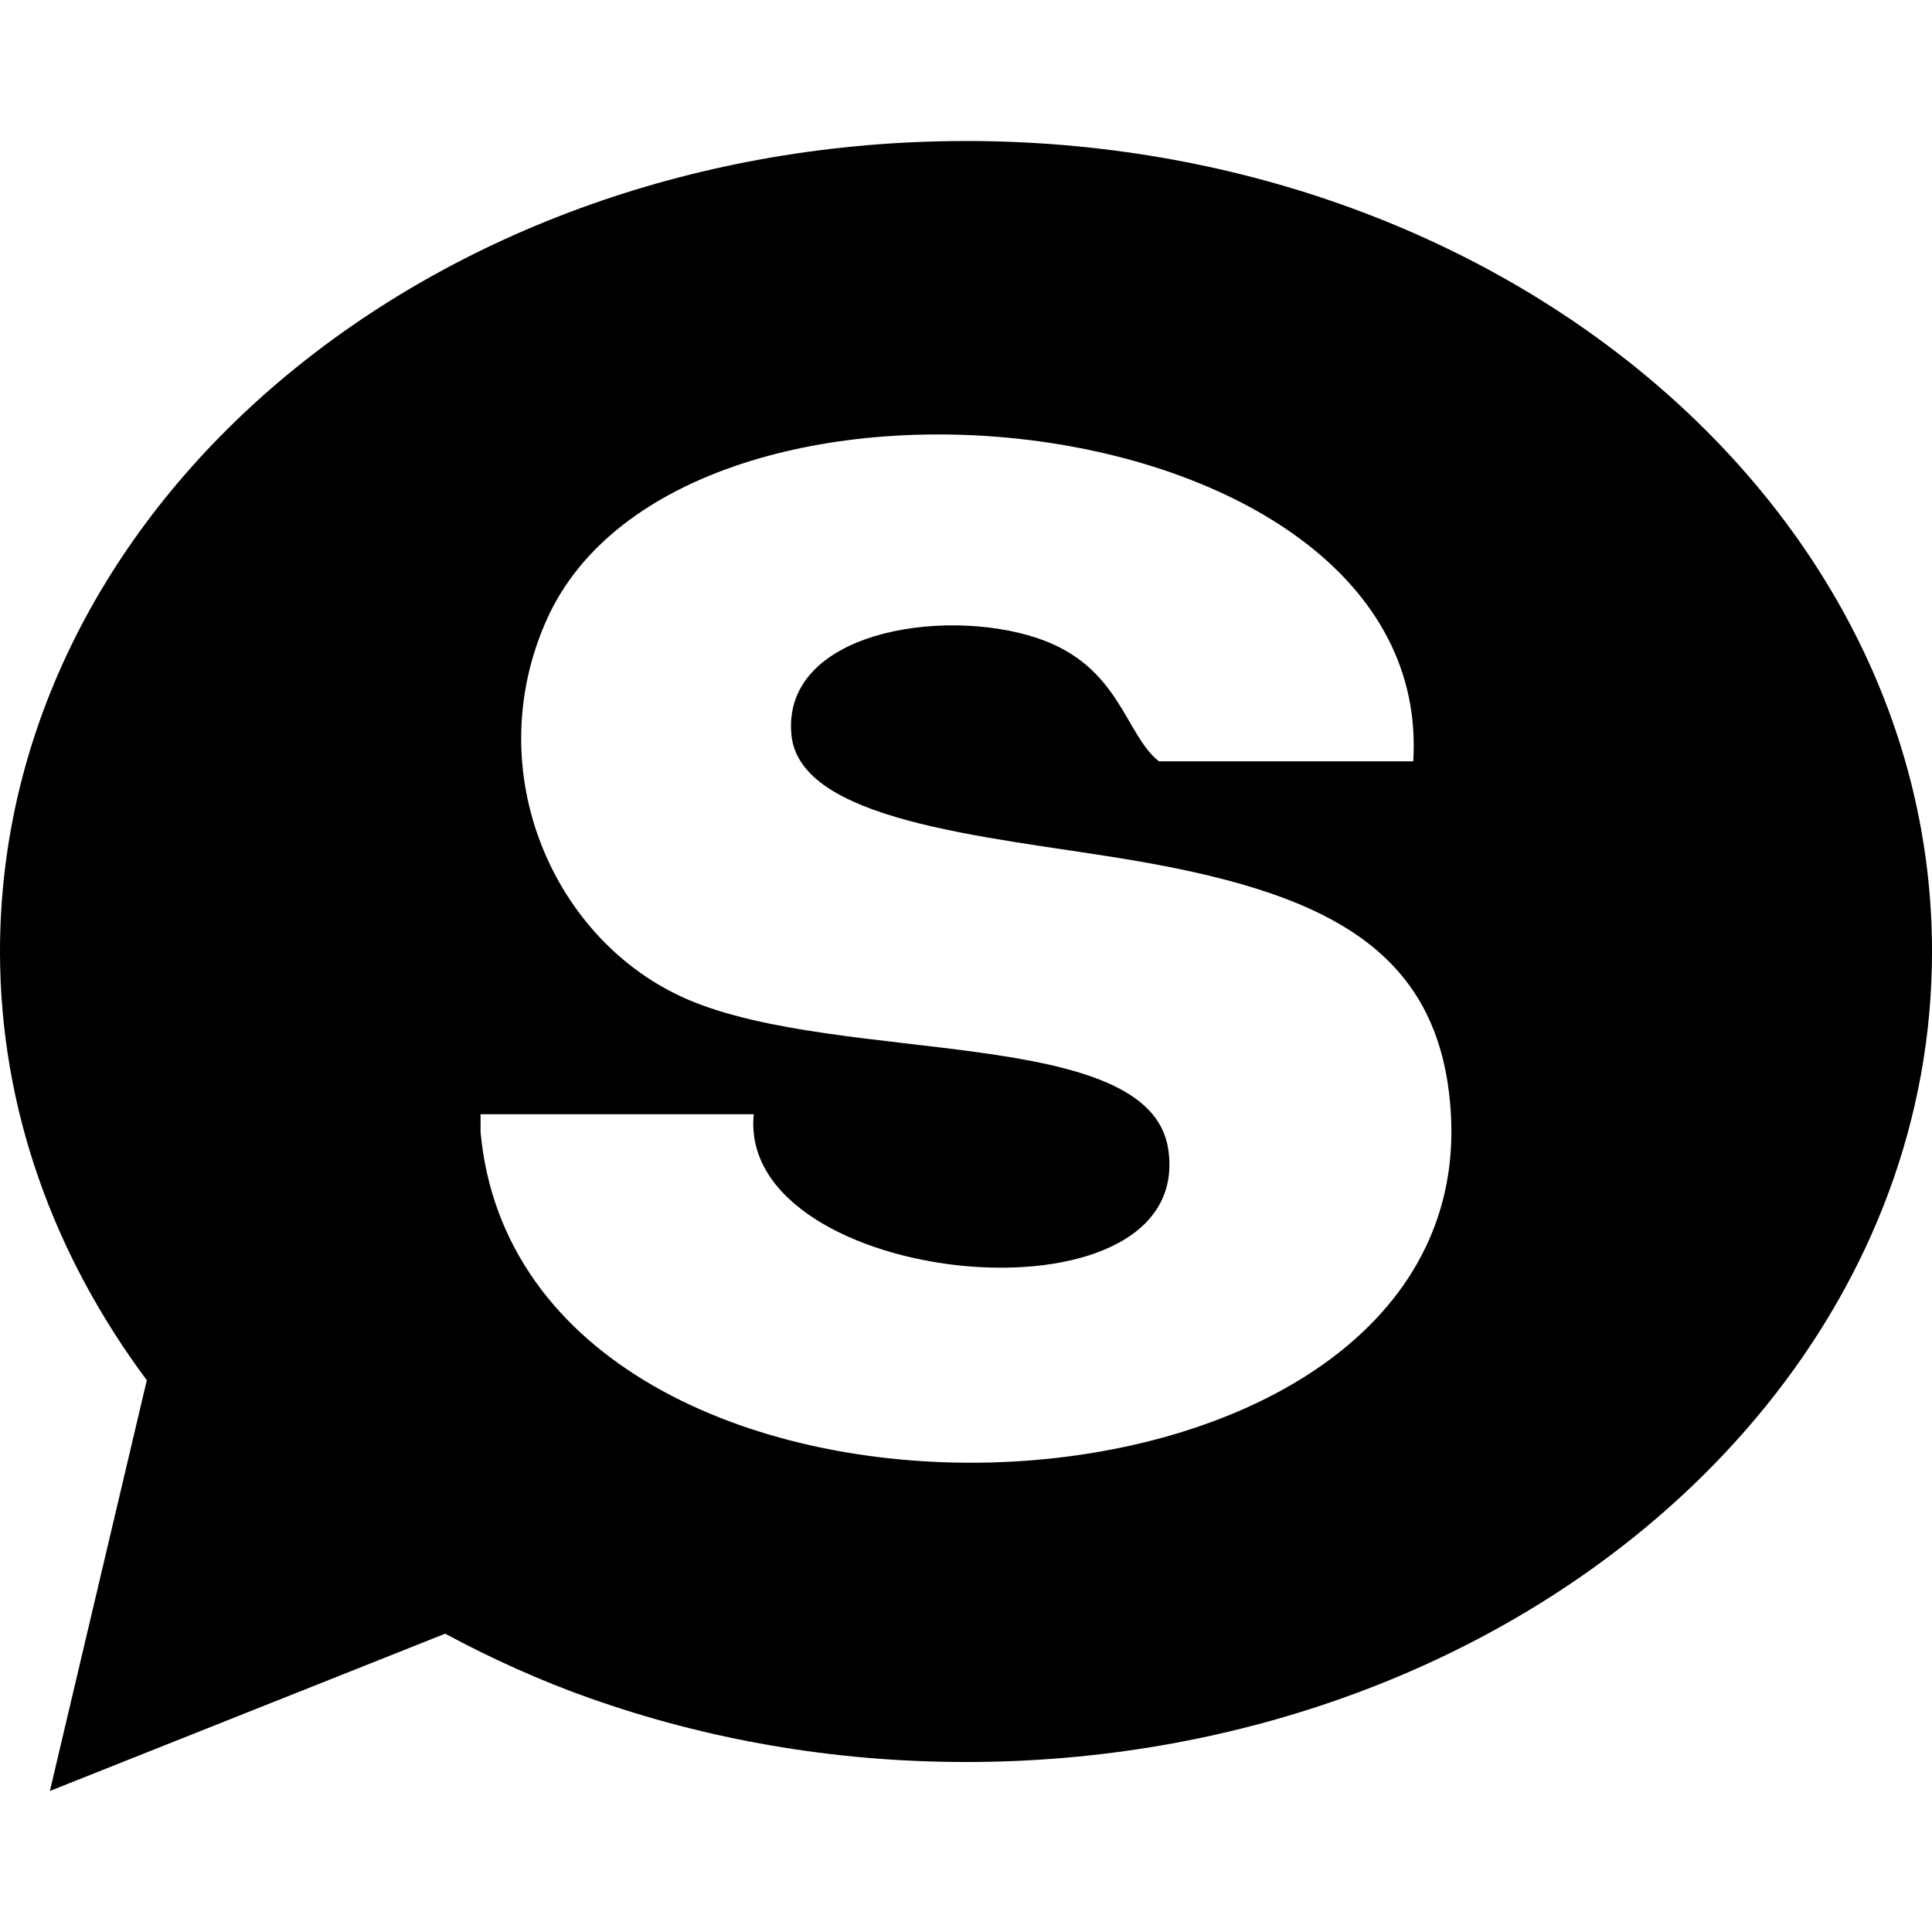
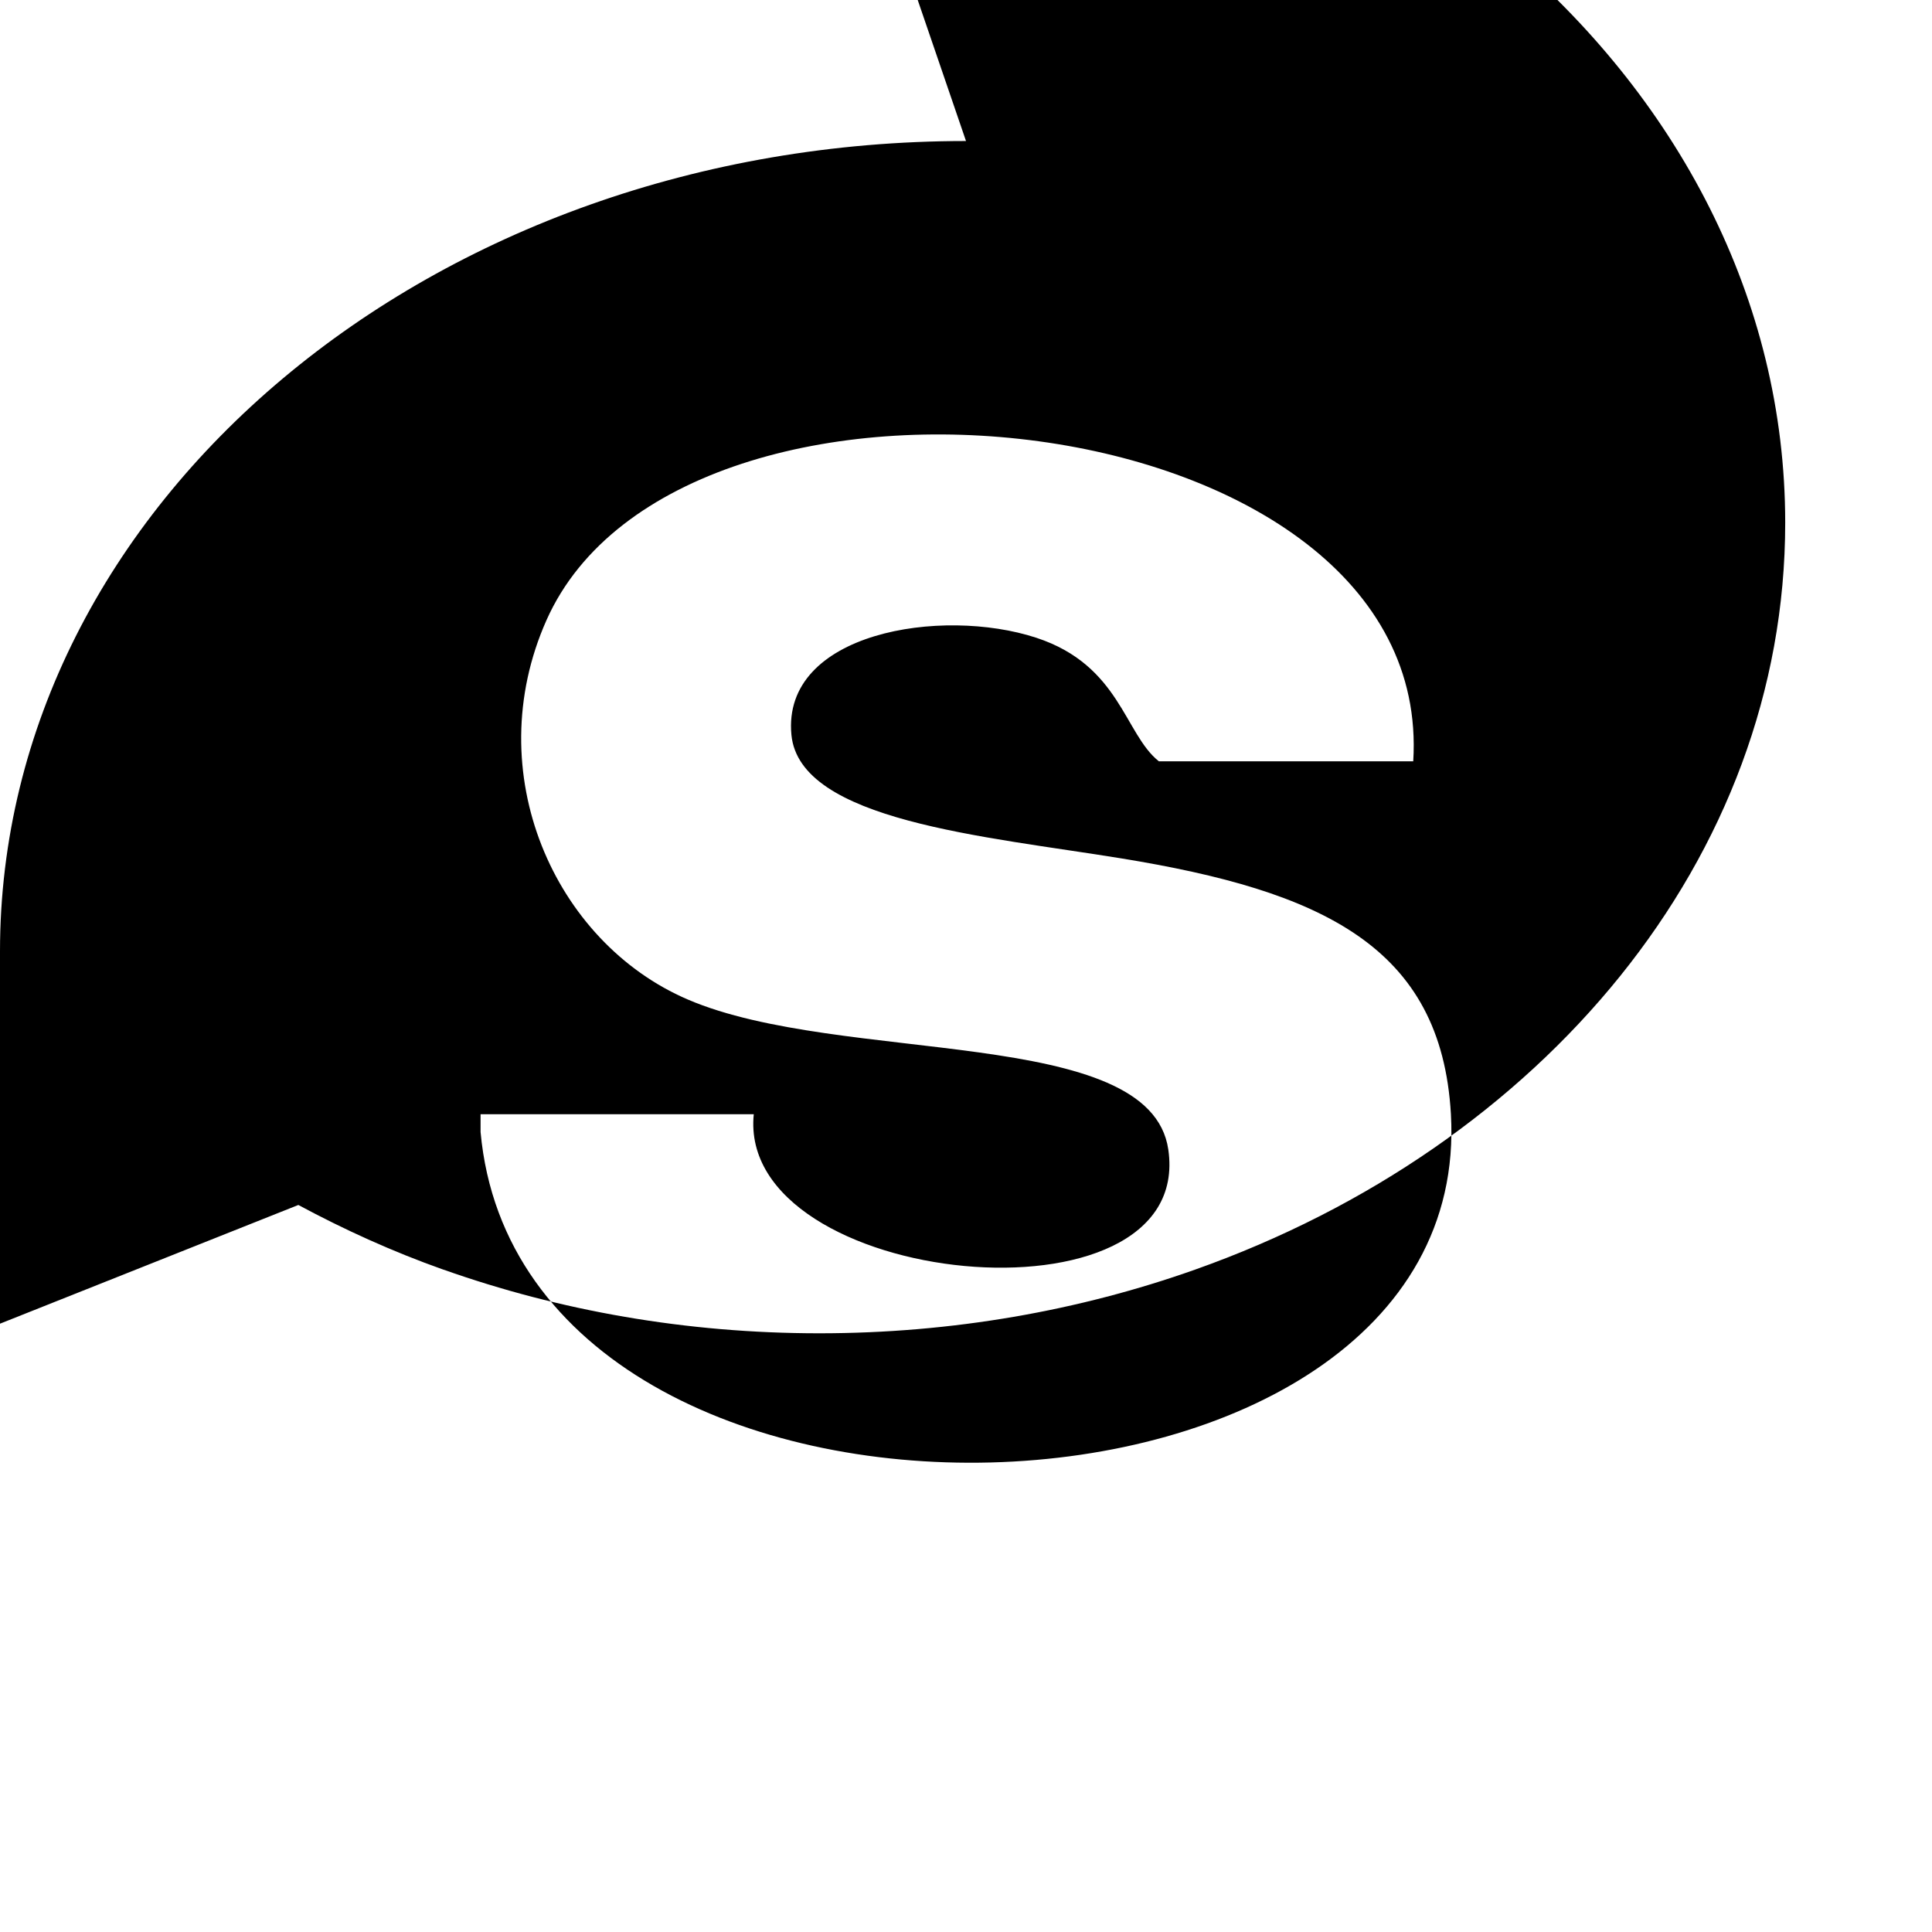
<svg xmlns="http://www.w3.org/2000/svg" version="1.1" width="1000" height="1000">
  <svg id="SvgjsSvg1000" viewBox="0 0 1000 1000">
-     <path d="M500,72.99C223.86,72.99,0,260.81,0,492.5c0,81.55,28,157.5,75.99,221.9l-50.17,212.6,204.59-81.41c23.76,12.77,48.78,24.16,75.13,33.49h.07c59.77,21.18,125.43,32.93,194.4,32.93s134.7-11.75,194.47-32.93c179.57-63.64,305.53-212.77,305.53-386.59,0-231.7-223.79-419.51-500-419.51ZM248.74,585.85v-9.14h141.41c-9.15,89.81,228.44,113.6,214.56,18.28-9.41-64.57-169.36-43.58-248.7-77.64-69.03-29.6-108.27-117.4-73.15-196.35,69.53-156.26,460.32-115.03,448.63,73.05h-131.66c-17.85-14.16-20.06-49.69-63.4-63.93-49.11-16.14-131.85-2.82-126.79,50.24,4.26,44.57,100.14,52.44,170.68,63.93,103.79,16.89,165.69,45.52,170.67,132.41,13.16,230.28-480.53,247.4-502.26,9.14Z" style="fill-rule:evenodd;" />
+     <path d="M500,72.99C223.86,72.99,0,260.81,0,492.5l-50.17,212.6,204.59-81.41c23.76,12.77,48.78,24.16,75.13,33.49h.07c59.77,21.18,125.43,32.93,194.4,32.93s134.7-11.75,194.47-32.93c179.57-63.64,305.53-212.77,305.53-386.59,0-231.7-223.79-419.51-500-419.51ZM248.74,585.85v-9.14h141.41c-9.15,89.81,228.44,113.6,214.56,18.28-9.41-64.57-169.36-43.58-248.7-77.64-69.03-29.6-108.27-117.4-73.15-196.35,69.53-156.26,460.32-115.03,448.63,73.05h-131.66c-17.85-14.16-20.06-49.69-63.4-63.93-49.11-16.14-131.85-2.82-126.79,50.24,4.26,44.57,100.14,52.44,170.68,63.93,103.79,16.89,165.69,45.52,170.67,132.41,13.16,230.28-480.53,247.4-502.26,9.14Z" style="fill-rule:evenodd;" />
  </svg>
  <style>@media (prefers-color-scheme: light) { :root { filter: none; } }
@media (prefers-color-scheme: dark) { :root { filter: invert(100%); } }
</style>
</svg>